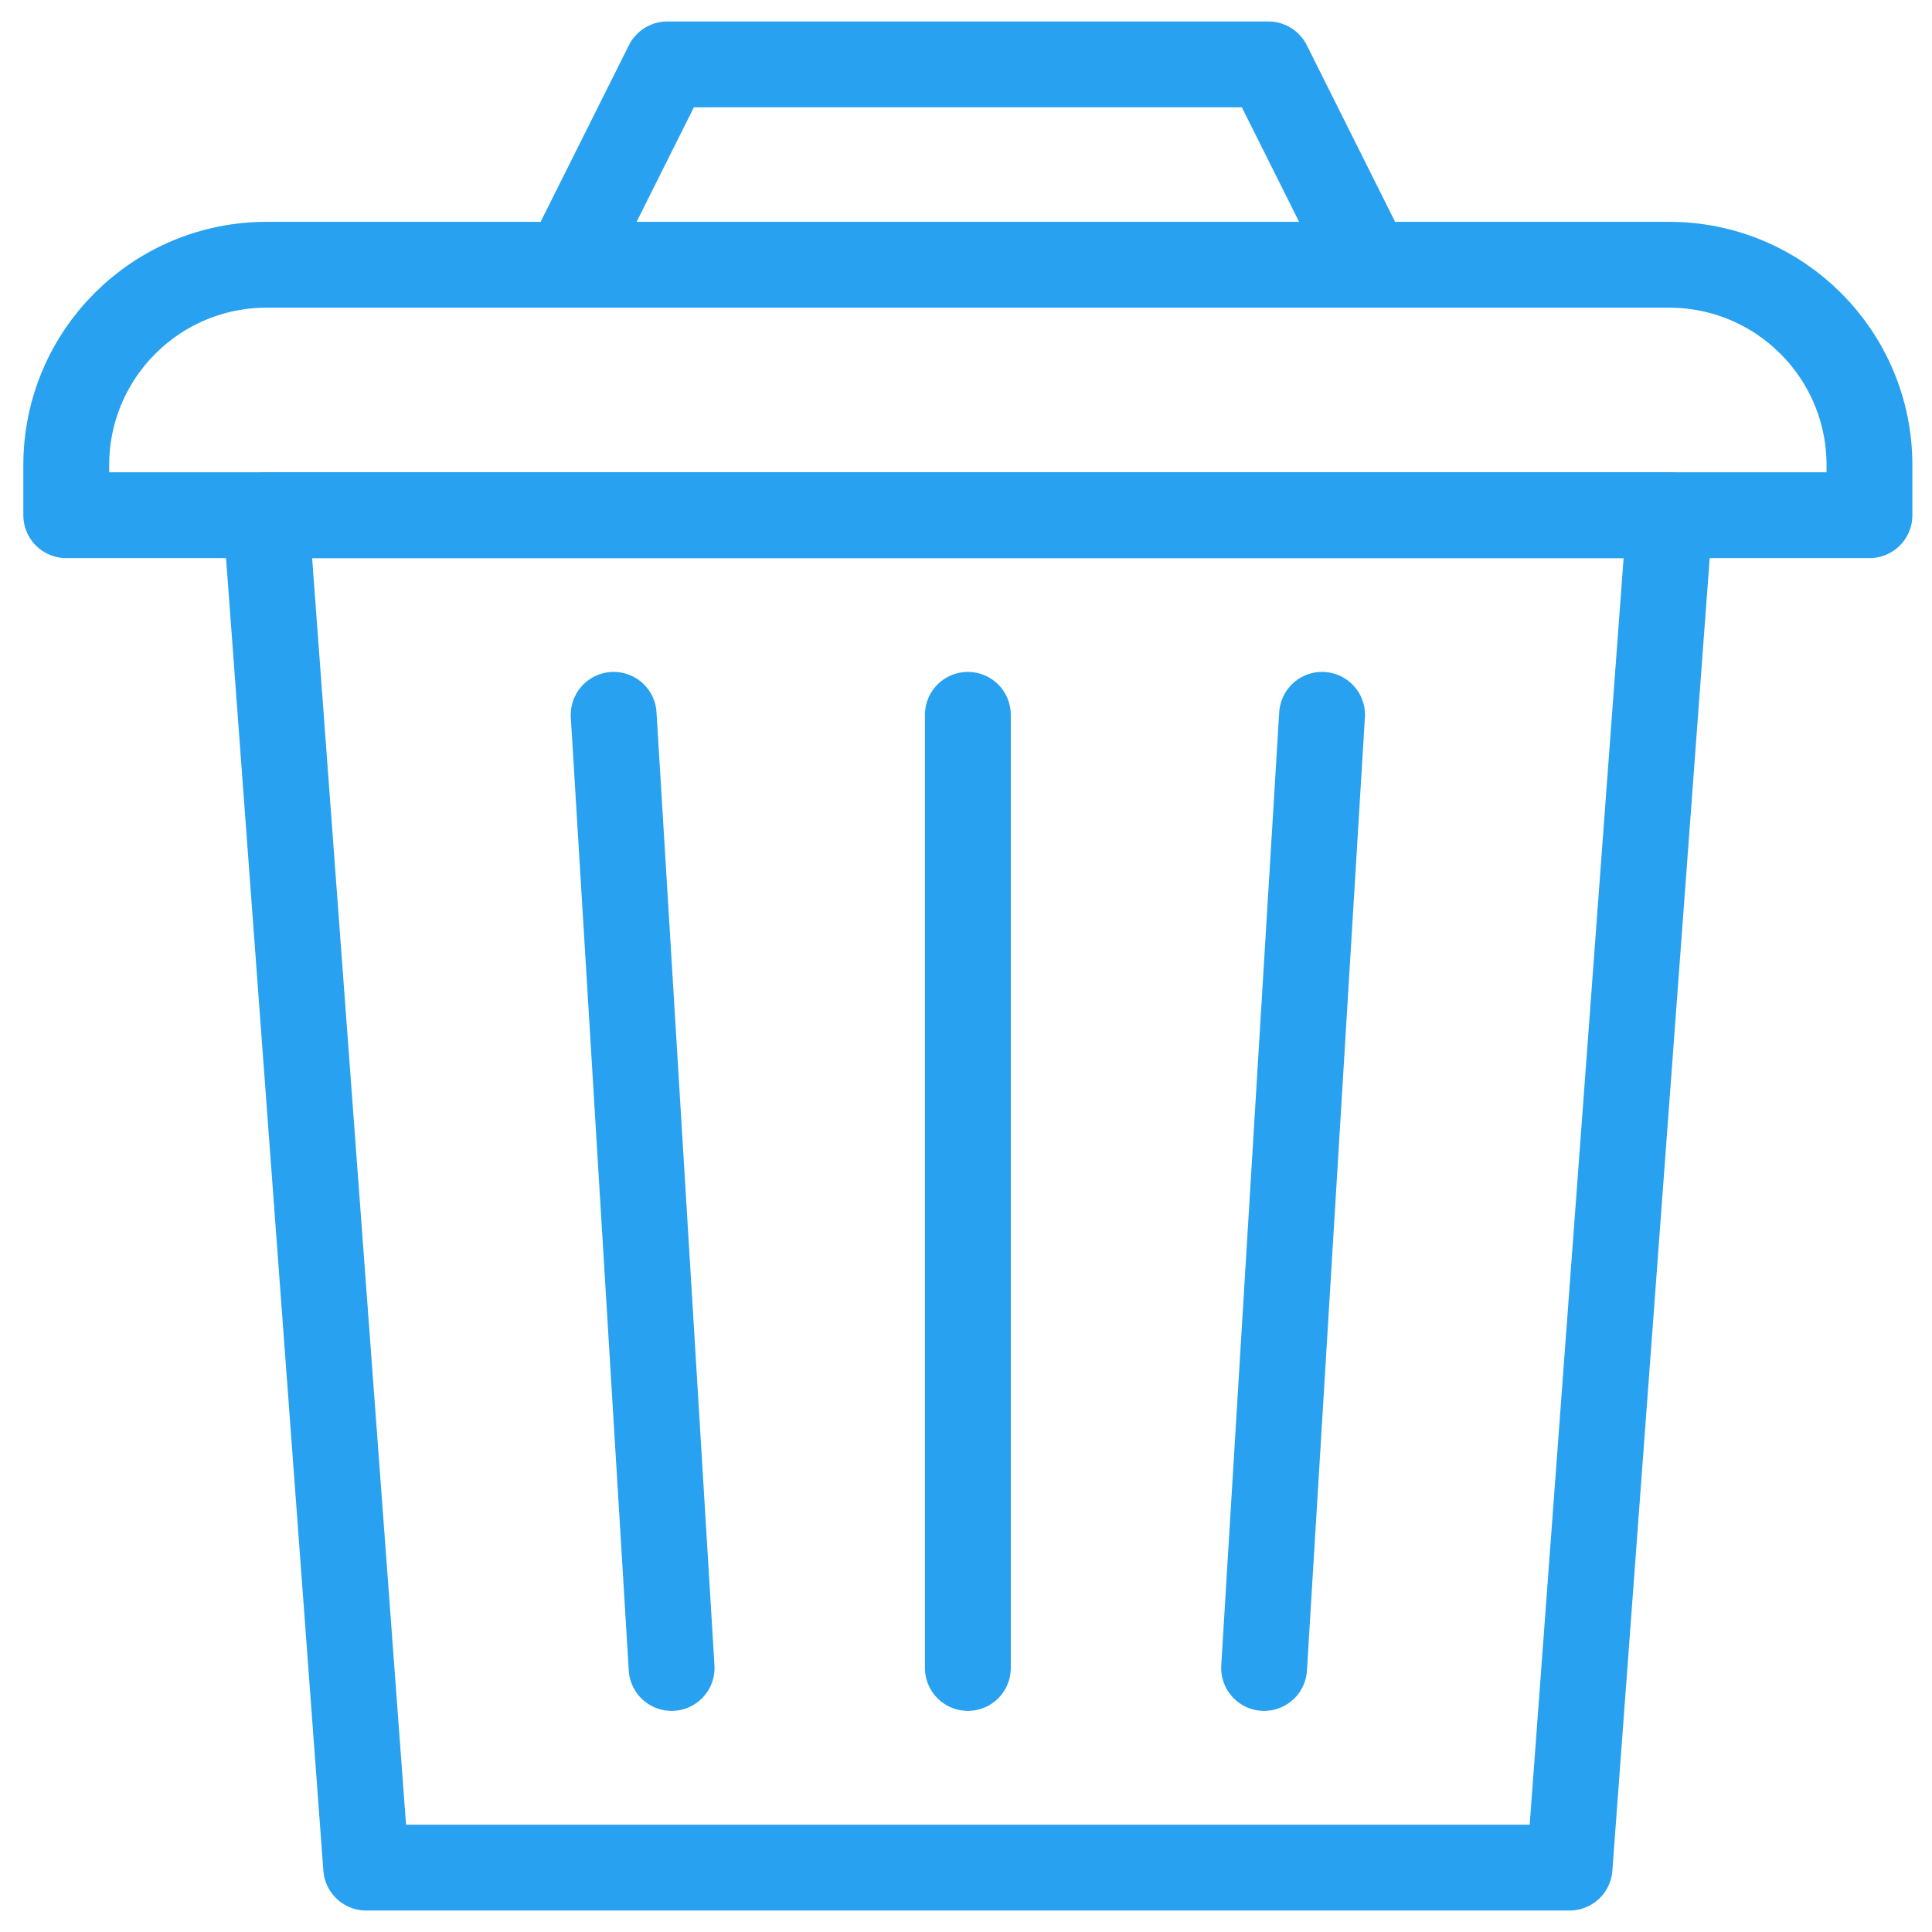
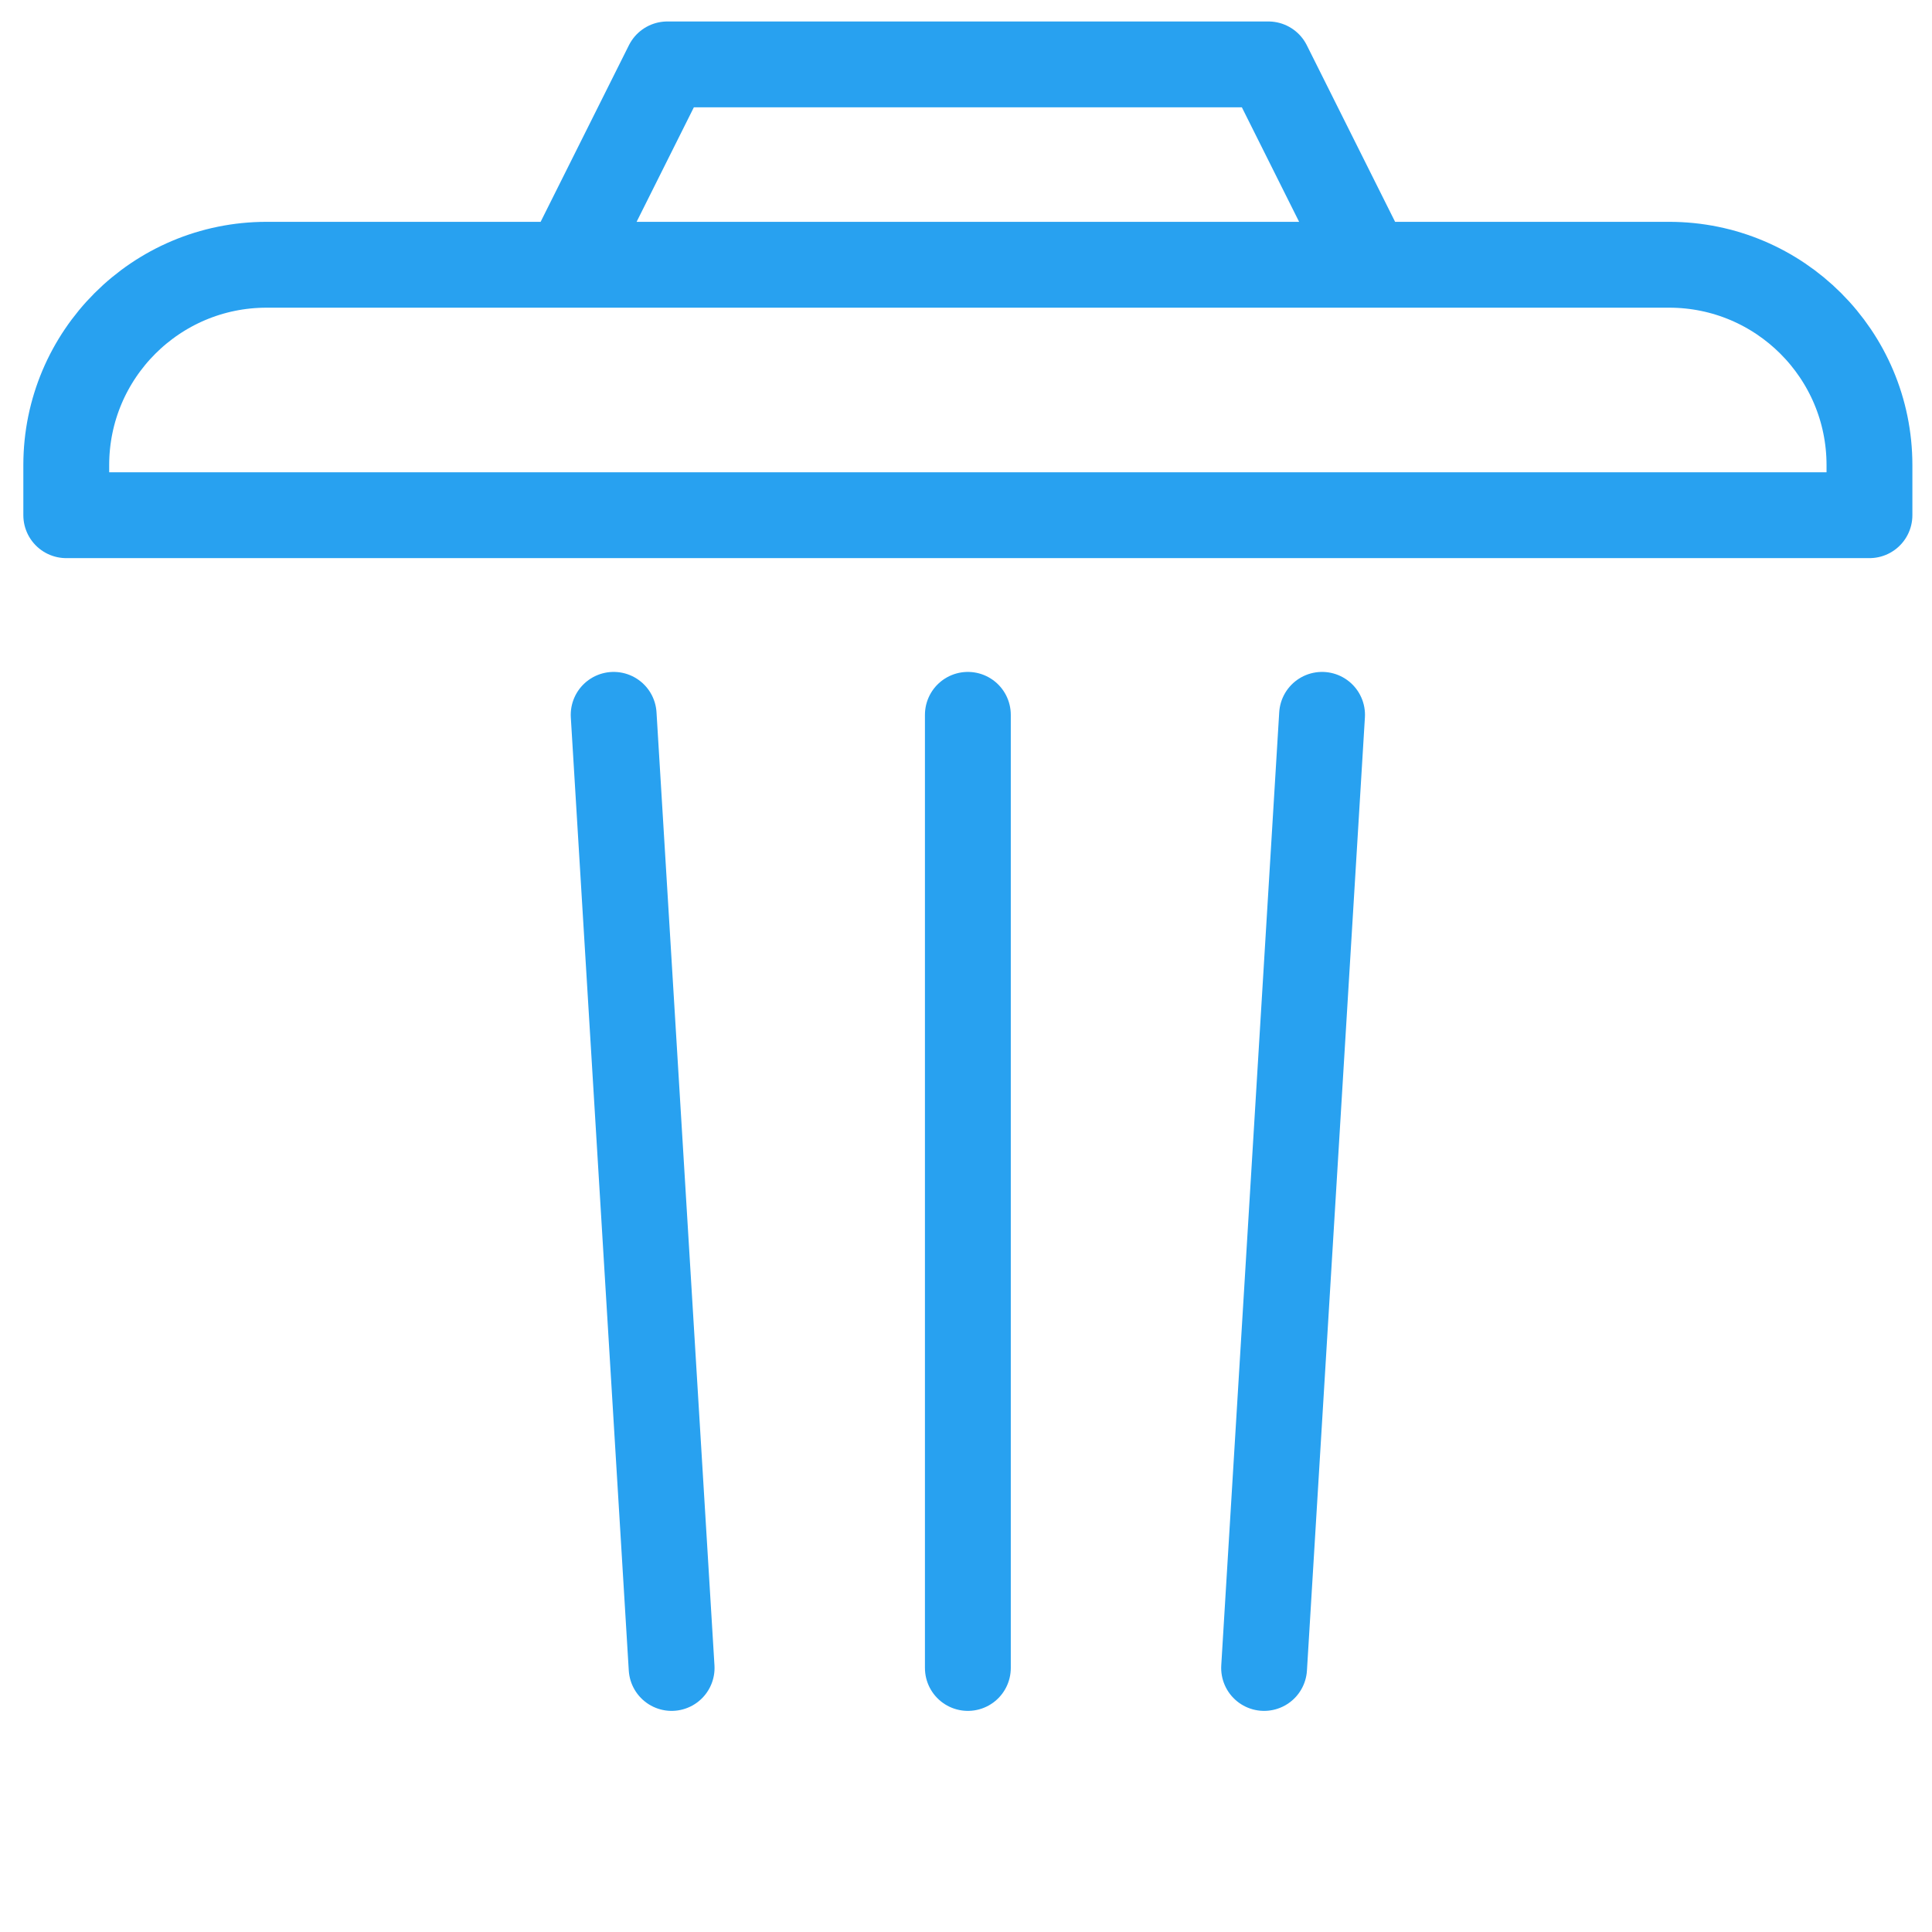
<svg xmlns="http://www.w3.org/2000/svg" width="300" height="300" viewBox="0 0 300 300" fill="none">
-   <path d="M41.289 80H259.289L243.718 290H56.861L41.289 80Z" stroke="#28A1F0" stroke-width="13.33" stroke-linejoin="round" />
  <path d="M205.289 111L196.289 259" stroke="#28A1F0" stroke-width="13.33" stroke-linecap="round" stroke-linejoin="round" />
  <path d="M150.289 111V259" stroke="#28A1F0" stroke-width="13.33" stroke-linecap="round" stroke-linejoin="round" />
  <path d="M95.289 111L104.289 259" stroke="#28A1F0" stroke-width="13.33" stroke-linecap="round" stroke-linejoin="round" />
  <path d="M212.511 41.111H259.178C276.361 41.111 290.289 55.04 290.289 72.222V80H10.289V72.222C10.289 55.04 24.218 41.111 41.4 41.111H88.067M212.511 41.111L196.956 10H103.622L88.067 41.111M212.511 41.111H88.067" stroke="#28A1F0" stroke-width="13.33" stroke-linejoin="round" />
</svg>